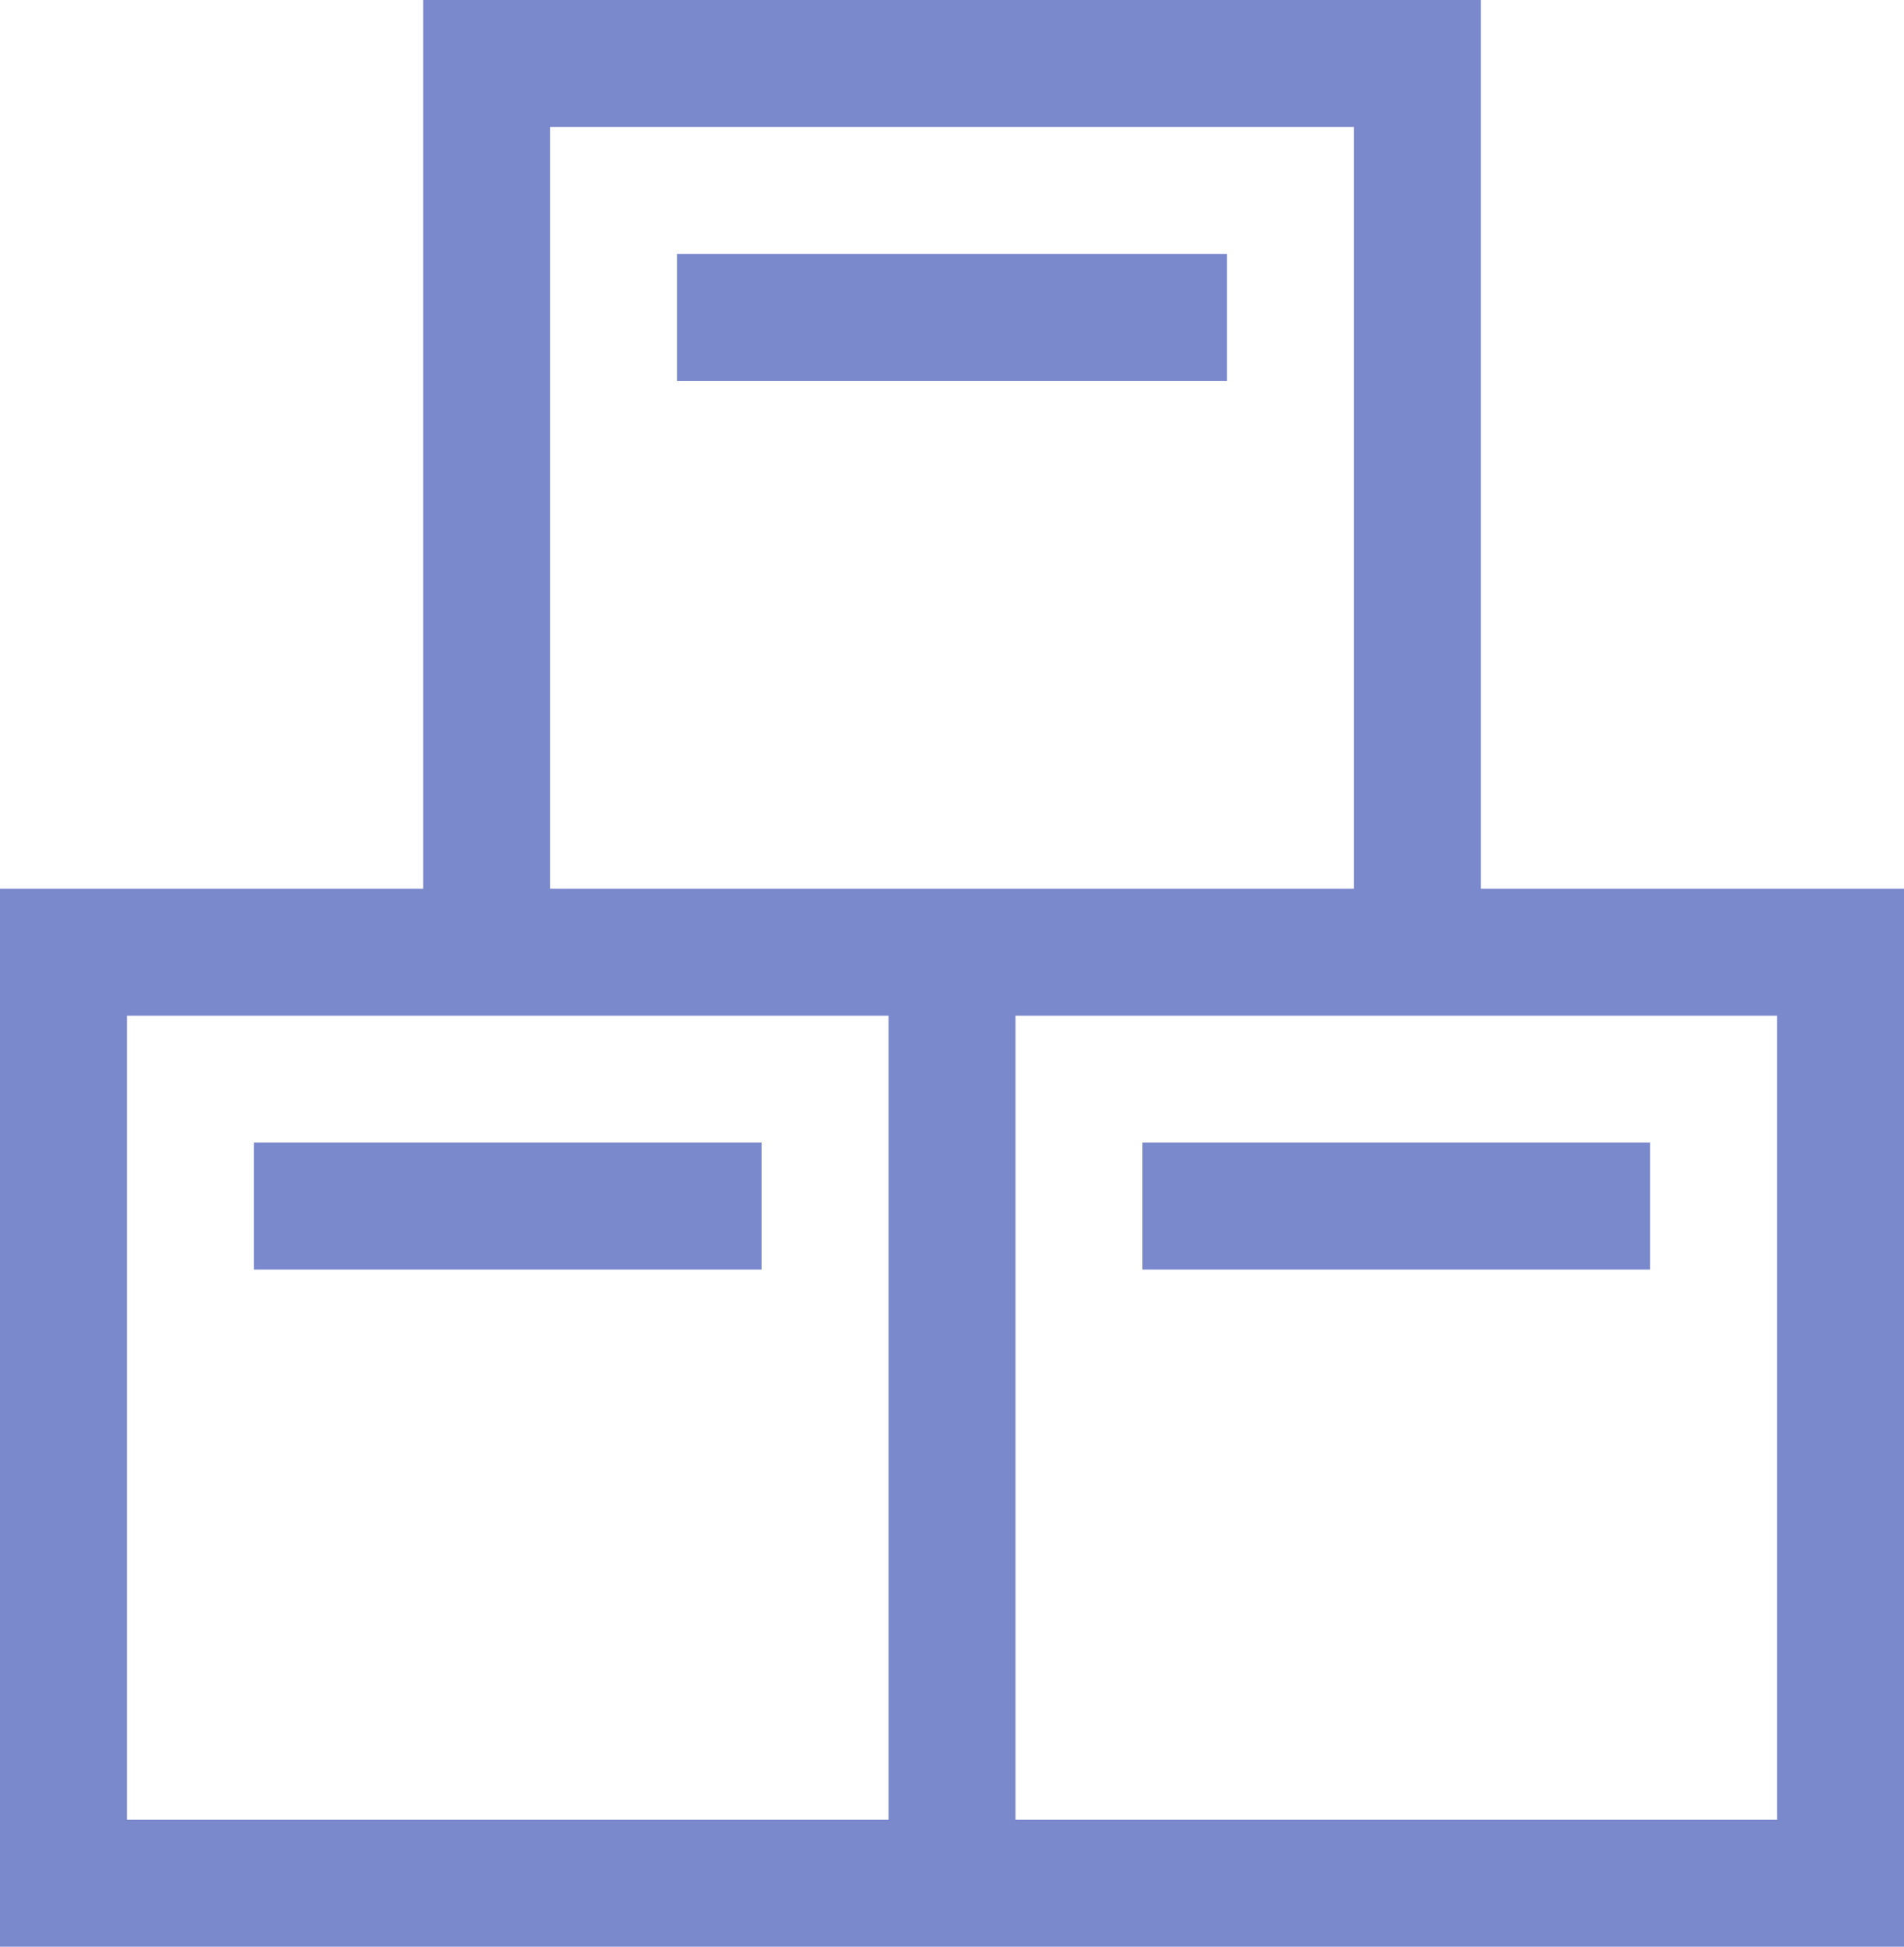
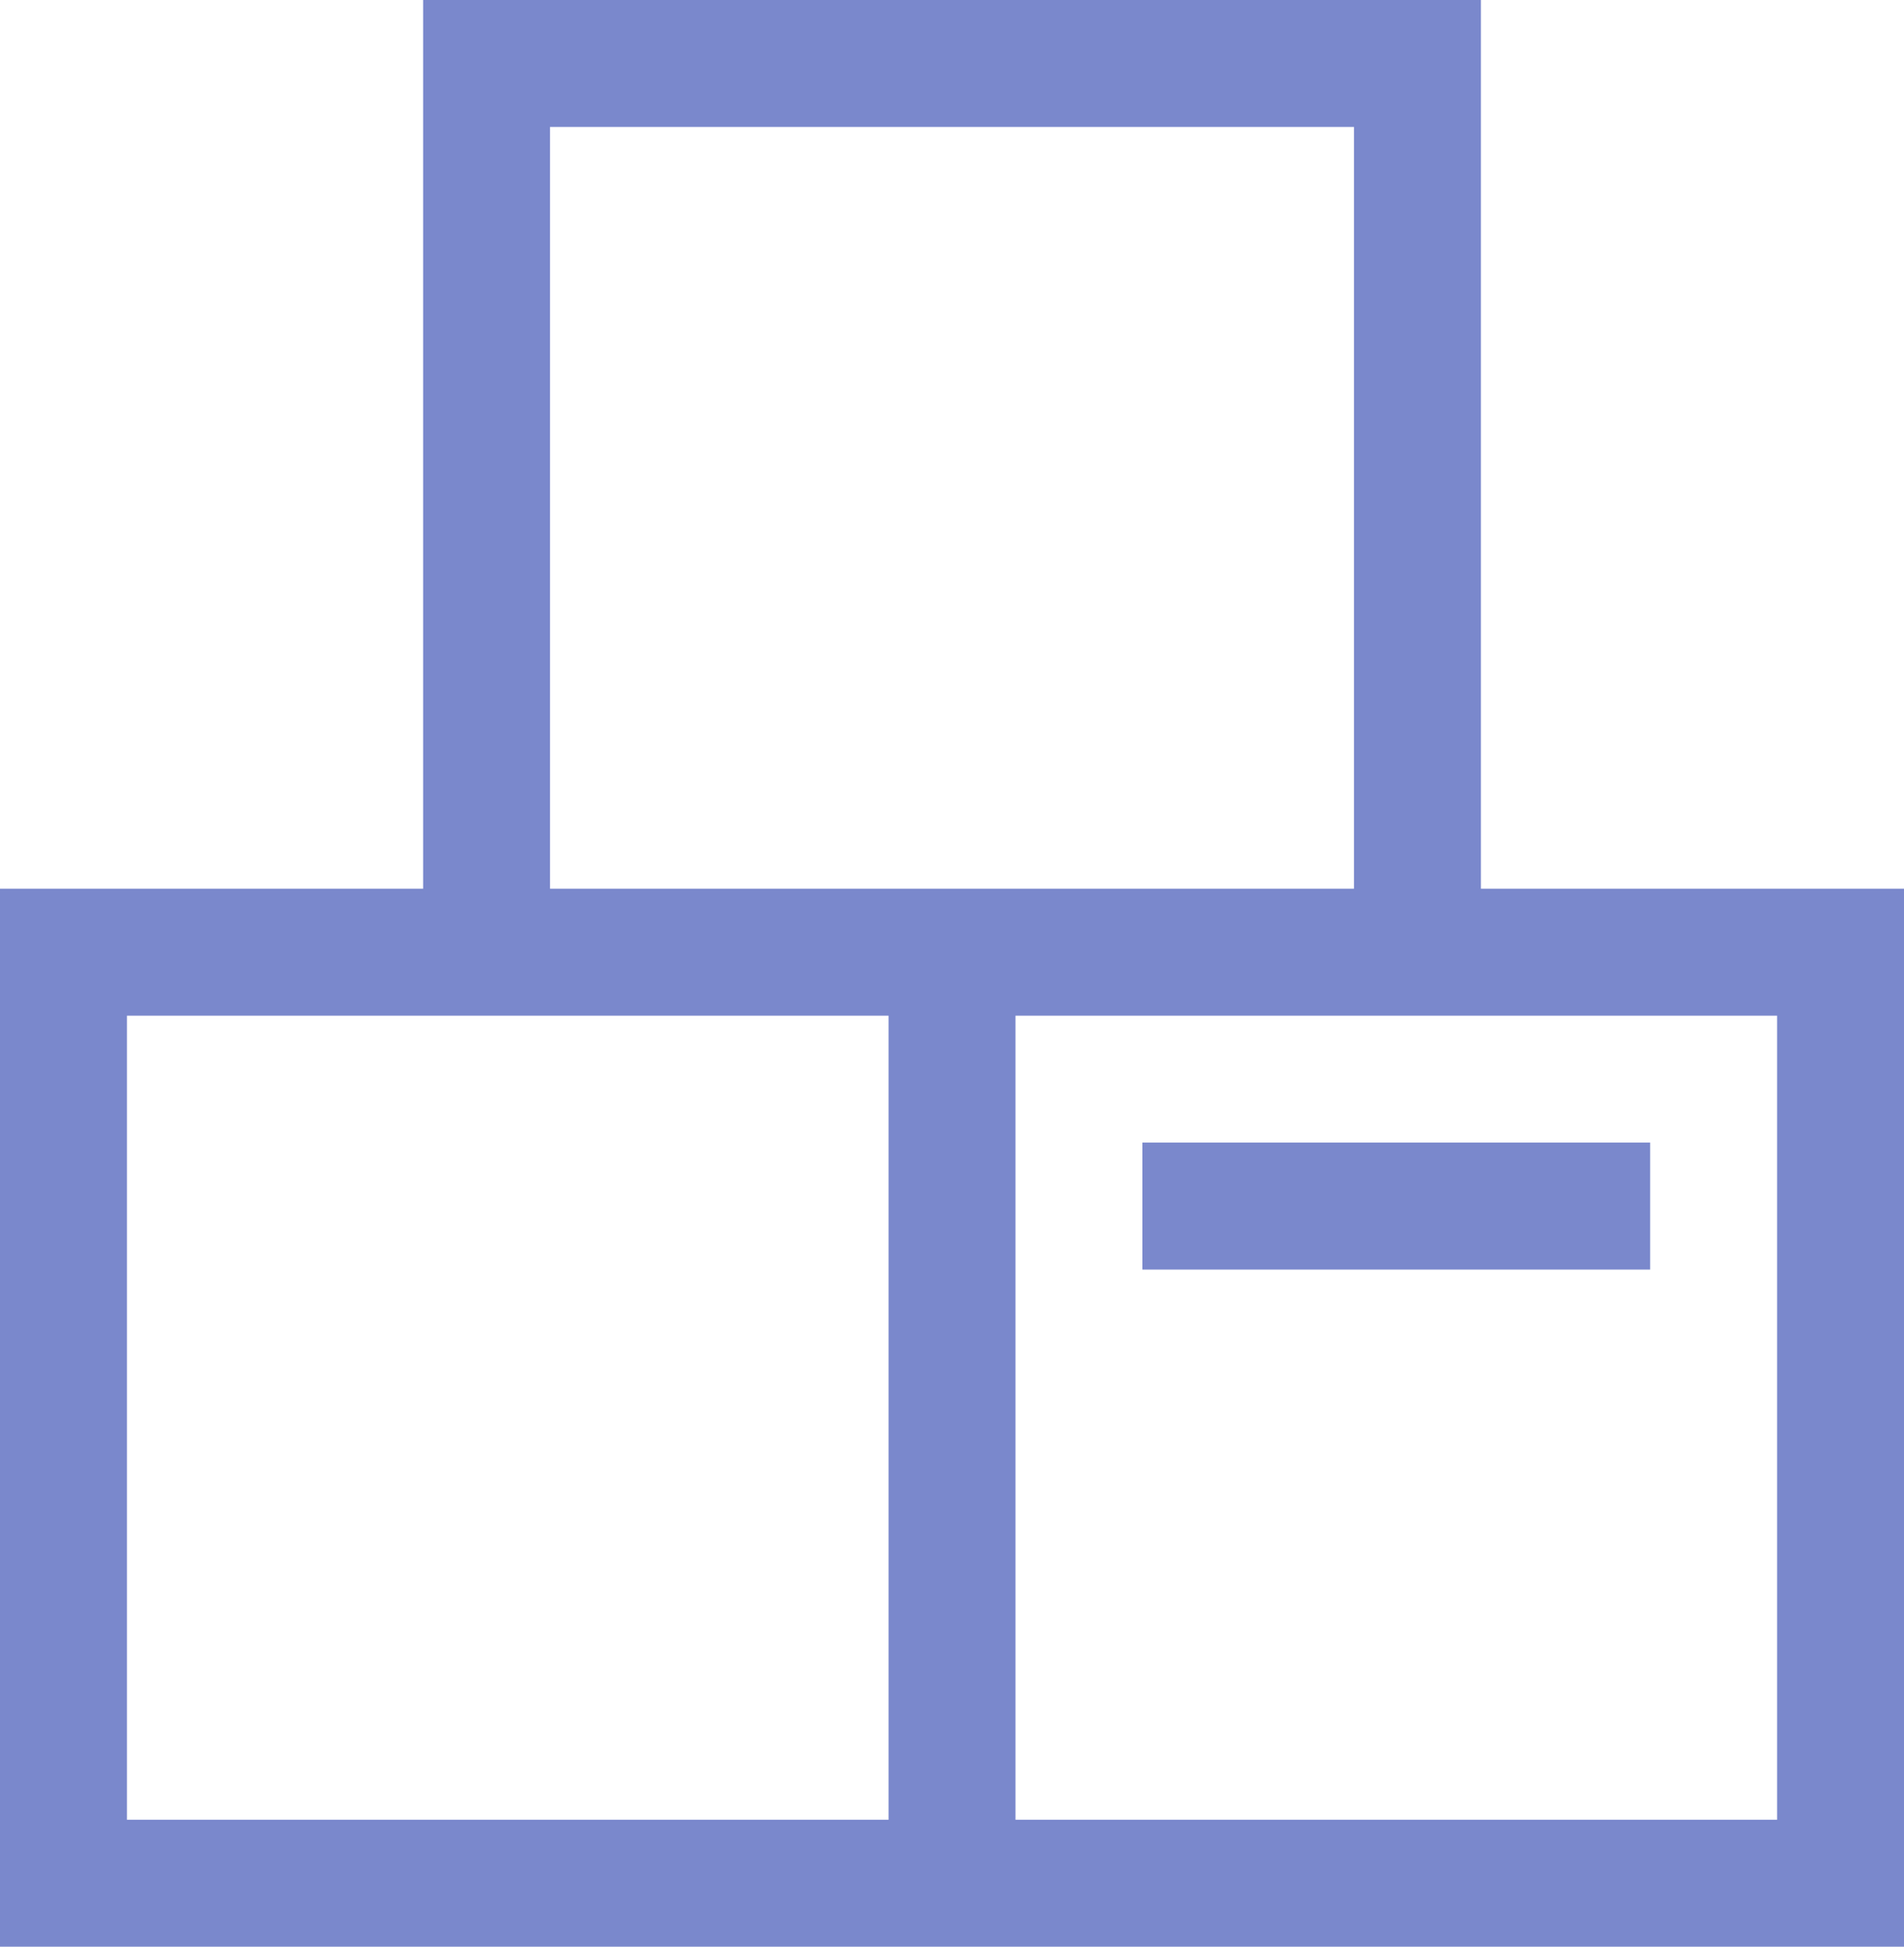
<svg xmlns="http://www.w3.org/2000/svg" width="39.13" height="40" viewBox="0 0 39.13 40">
  <g id="stock-svgrepo-com" transform="translate(-5.565)">
    <g id="Group_893" data-name="Group 893" transform="translate(10.782 23.478)">
      <g id="Group_892" data-name="Group 892">
-         <rect id="Rectangle_248" data-name="Rectangle 248" width="10.435" height="2.609" fill="#7a88cc" />
-       </g>
+         </g>
    </g>
    <g id="Group_895" data-name="Group 895" transform="translate(5.565)">
      <g id="Group_894" data-name="Group 894">
        <path id="Path_211" data-name="Path 211" d="M36,18.261V0H14.261V18.261h-8.7V40H44.7V18.261ZM16.869,2.609H33.391V18.261H16.869Zm6.956,34.783H8.174V20.87H23.826V37.391Zm18.261,0H26.435V20.87H42.087V37.391Z" transform="translate(-5.565)" fill="#7a88cc" />
      </g>
    </g>
    <g id="Group_897" data-name="Group 897" transform="translate(29.043 23.478)">
      <g id="Group_896" data-name="Group 896">
        <rect id="Rectangle_249" data-name="Rectangle 249" width="10.435" height="2.609" fill="#7a88cc" />
      </g>
    </g>
    <g id="Group_899" data-name="Group 899" transform="translate(19.478 5.217)">
      <g id="Group_898" data-name="Group 898">
-         <rect id="Rectangle_250" data-name="Rectangle 250" width="11.304" height="2.609" fill="#7a88cc" />
-       </g>
+         </g>
    </g>
  </g>
</svg>